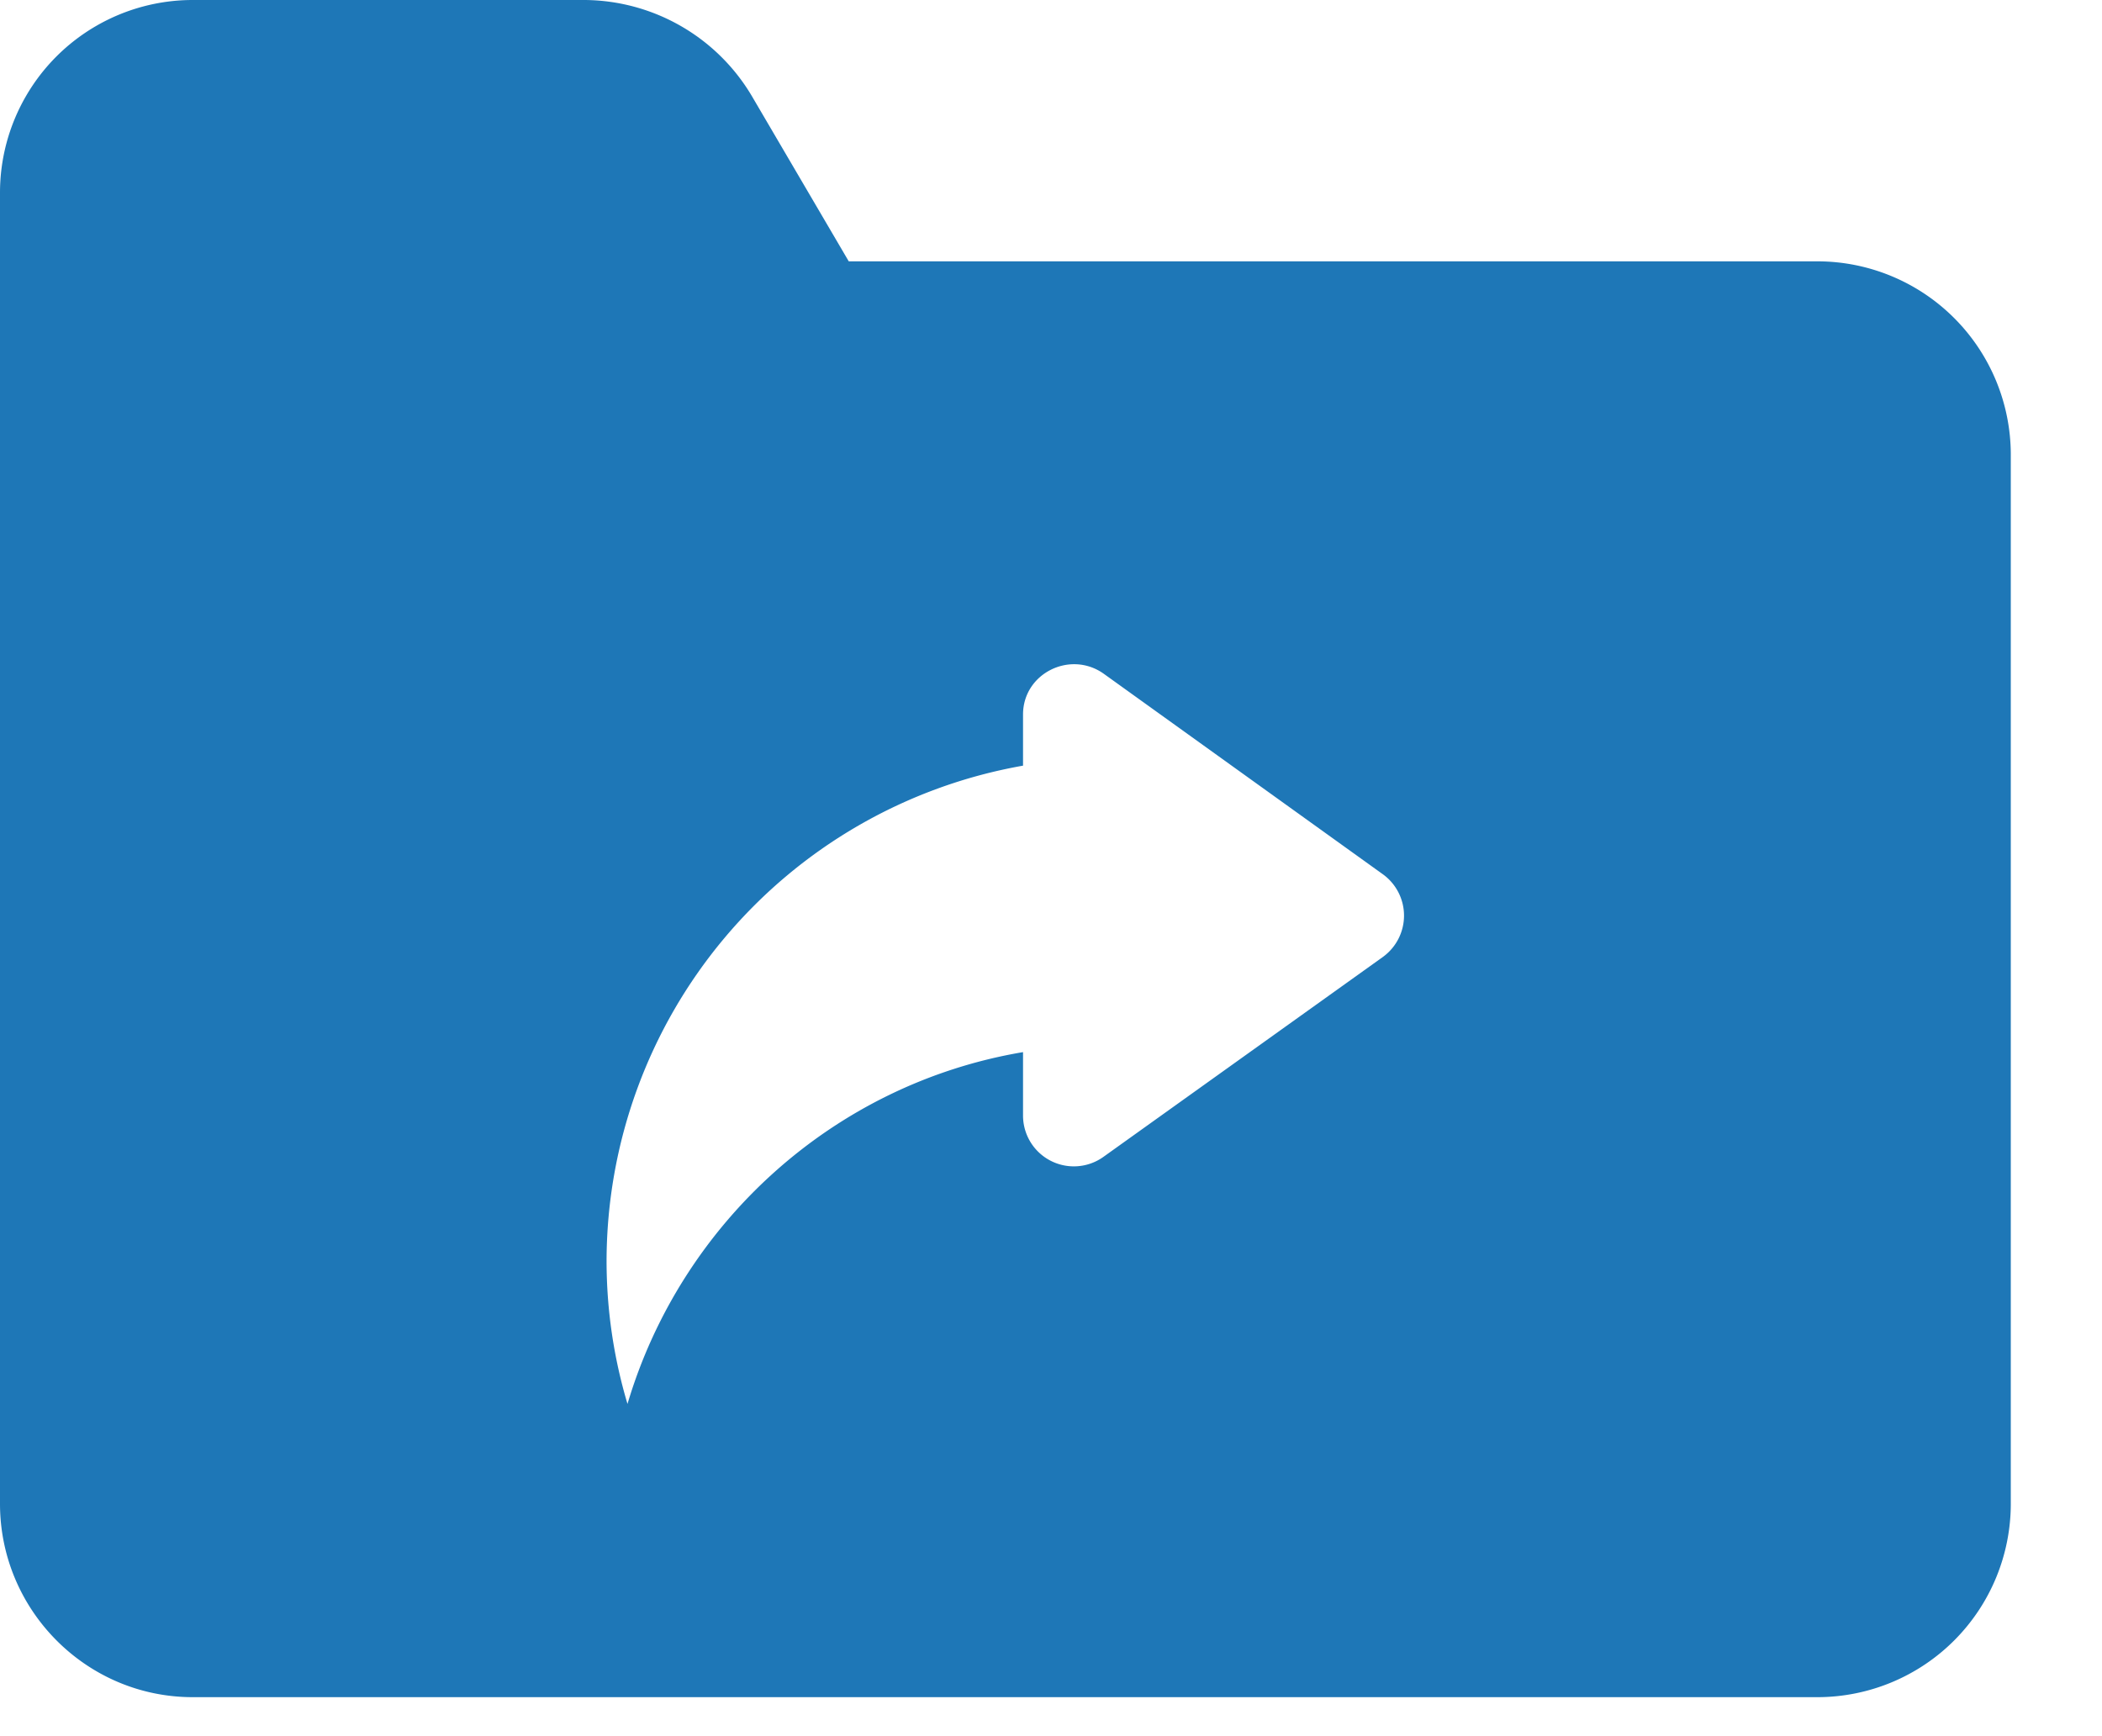
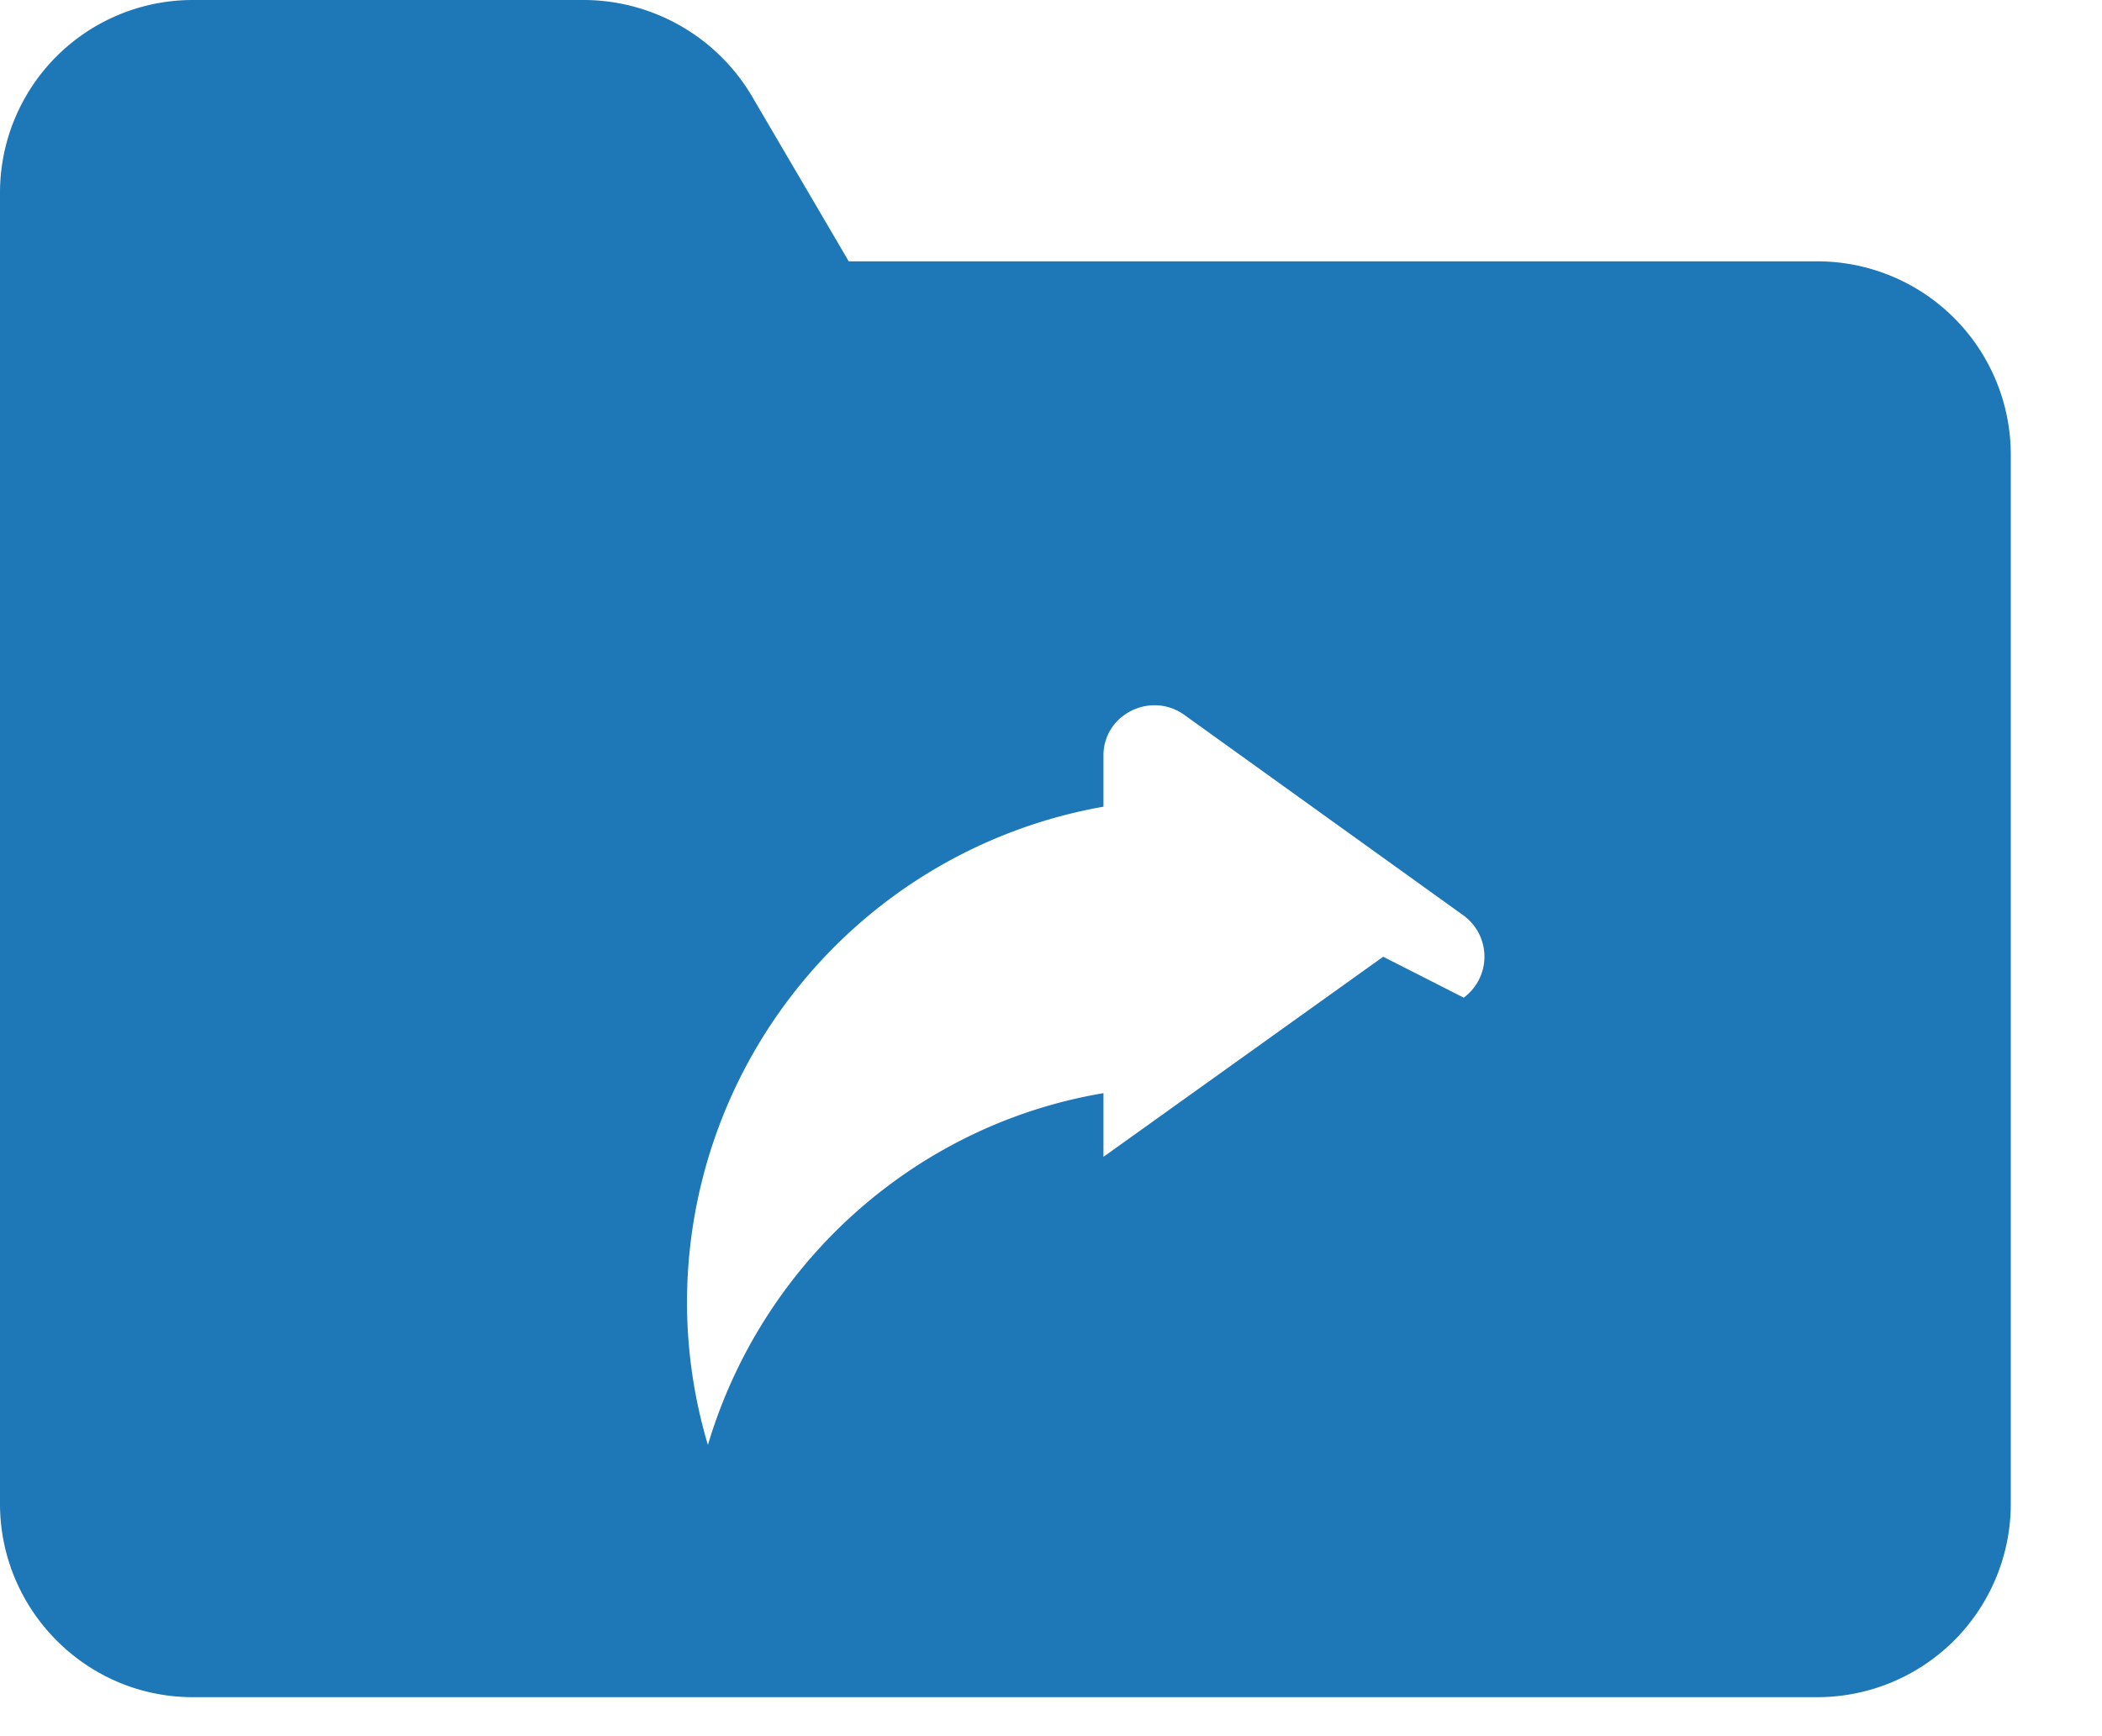
<svg xmlns="http://www.w3.org/2000/svg" width="23" height="19" fill="none">
-   <path d="M19.893 2.86H9.287L8.223 1.045A2.144 2.144 0 0 0 6.4 0h-4.29A2.109 2.109 0 0 0 0 2.109v14.347c0 1.164.944 2.117 2.109 2.117h17.784a2.117 2.117 0 0 0 2.109-2.117V4.978a2.117 2.117 0 0 0-2.109-2.118Zm-4.758 7.61-3.061 2.19a.556.556 0 0 1-.88-.449v-.697c-2.072.349-3.74 1.87-4.328 3.85a5.476 5.476 0 0 1-.229-1.558 5.514 5.514 0 0 1 4.557-5.427v-.56c0-.448.513-.705.88-.448l3.062 2.2a.558.558 0 0 1 0 .898Z" fill="#1E77B7" />
+   <path d="M19.893 2.86H9.287L8.223 1.045A2.144 2.144 0 0 0 6.4 0h-4.29A2.109 2.109 0 0 0 0 2.109v14.347c0 1.164.944 2.117 2.109 2.117h17.784a2.117 2.117 0 0 0 2.109-2.117V4.978a2.117 2.117 0 0 0-2.109-2.118Zm-4.758 7.61-3.061 2.19v-.697c-2.072.349-3.74 1.87-4.328 3.85a5.476 5.476 0 0 1-.229-1.558 5.514 5.514 0 0 1 4.557-5.427v-.56c0-.448.513-.705.88-.448l3.062 2.2a.558.558 0 0 1 0 .898Z" fill="#1E77B7" />
</svg>